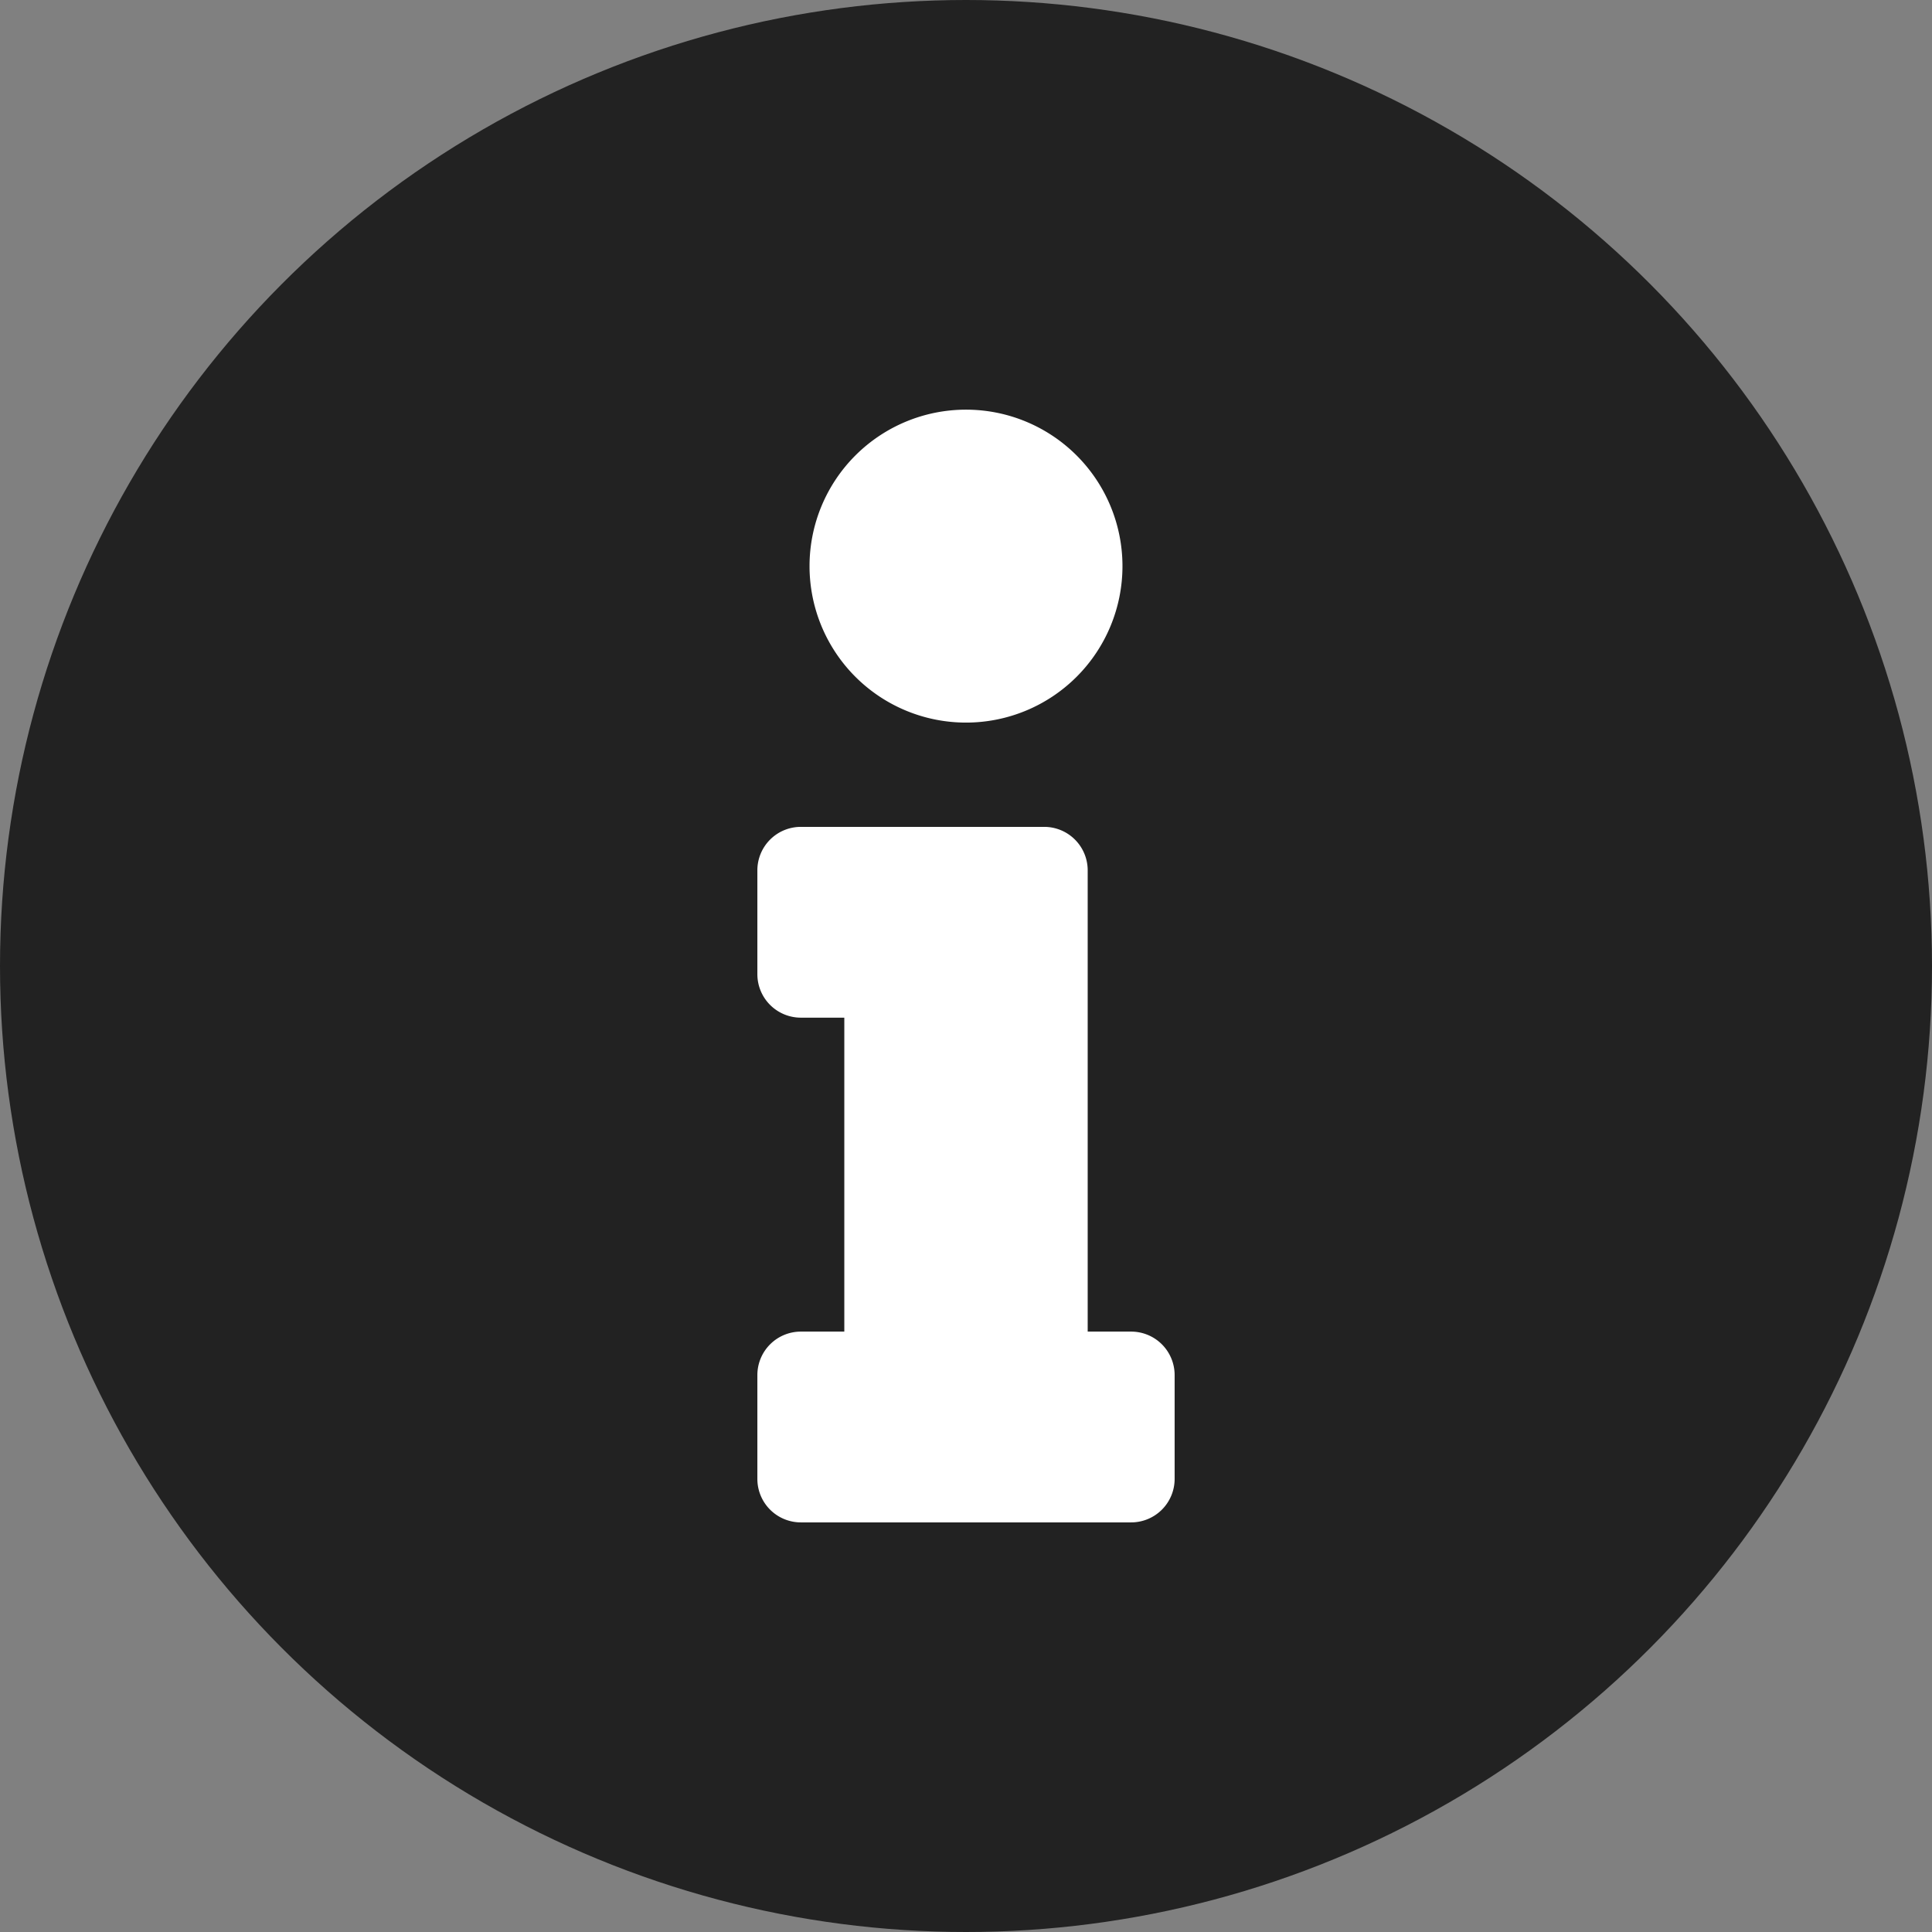
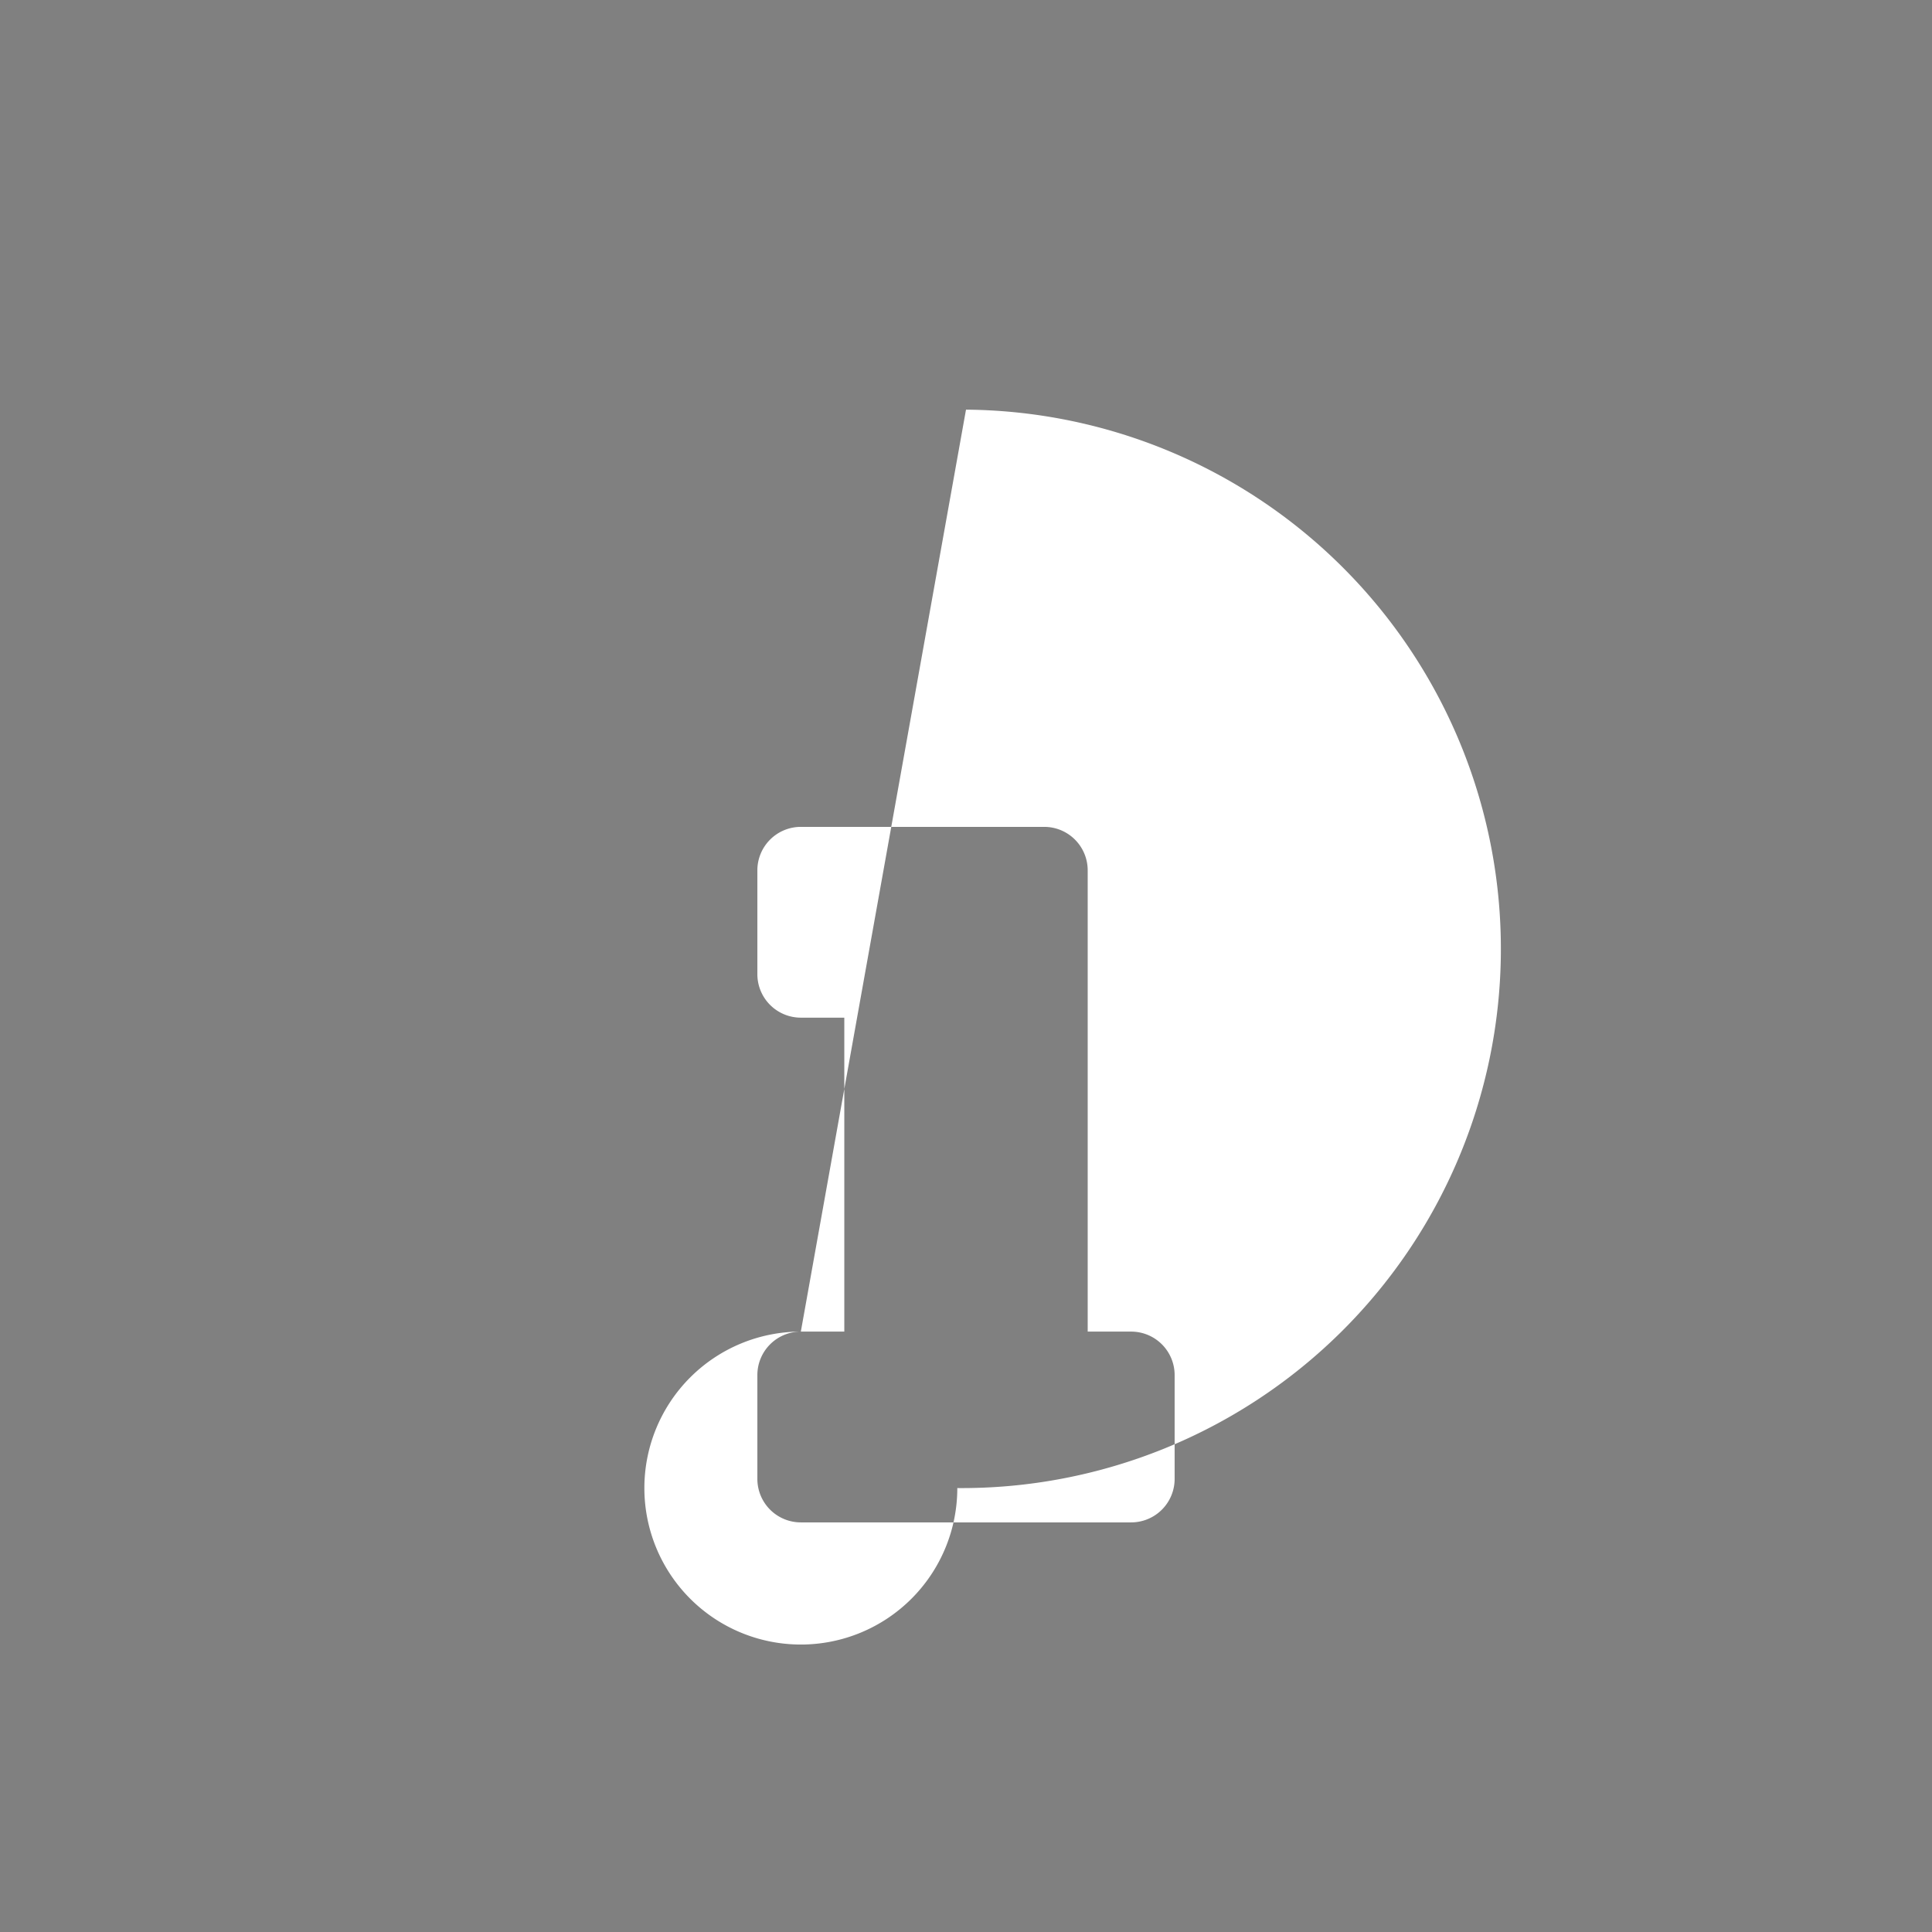
<svg xmlns="http://www.w3.org/2000/svg" id="icon_info" width="80" height="80" viewBox="0 0 80 80">
  <rect x="0" y="0" width="80" height="80" fill="#808080" stroke="none" />
-   <circle id="Ellipse_9" data-name="Ellipse 9" cx="40" cy="40" r="40" fill="#222" />
-   <path id="Path_66000" data-name="Path 66000" d="M176.835,328.518h1.8v-13h-1.8a1.8,1.8,0,0,1-1.8-1.8v-4.3a1.8,1.8,0,0,1,1.8-1.8h10.078a1.8,1.8,0,0,1,1.8,1.8v19.1h1.8a1.8,1.8,0,0,1,1.8,1.8v4.3a1.8,1.8,0,0,1-1.8,1.8H176.835a1.8,1.8,0,0,1-1.8-1.8v-4.3A1.8,1.8,0,0,1,176.835,328.518Zm6.839-38.176a6.479,6.479,0,1,0,6.479,6.479A6.479,6.479,0,0,0,183.674,290.342Z" transform="translate(-143.674 -273.379)" fill="#fff" />
+   <path id="Path_66000" data-name="Path 66000" d="M176.835,328.518h1.8v-13h-1.8a1.8,1.8,0,0,1-1.8-1.8v-4.3a1.8,1.8,0,0,1,1.8-1.8h10.078a1.8,1.8,0,0,1,1.8,1.8v19.1h1.8a1.8,1.8,0,0,1,1.8,1.8v4.3a1.8,1.8,0,0,1-1.8,1.8H176.835a1.8,1.8,0,0,1-1.8-1.8v-4.3A1.8,1.8,0,0,1,176.835,328.518Za6.479,6.479,0,1,0,6.479,6.479A6.479,6.479,0,0,0,183.674,290.342Z" transform="translate(-143.674 -273.379)" fill="#fff" />
</svg>